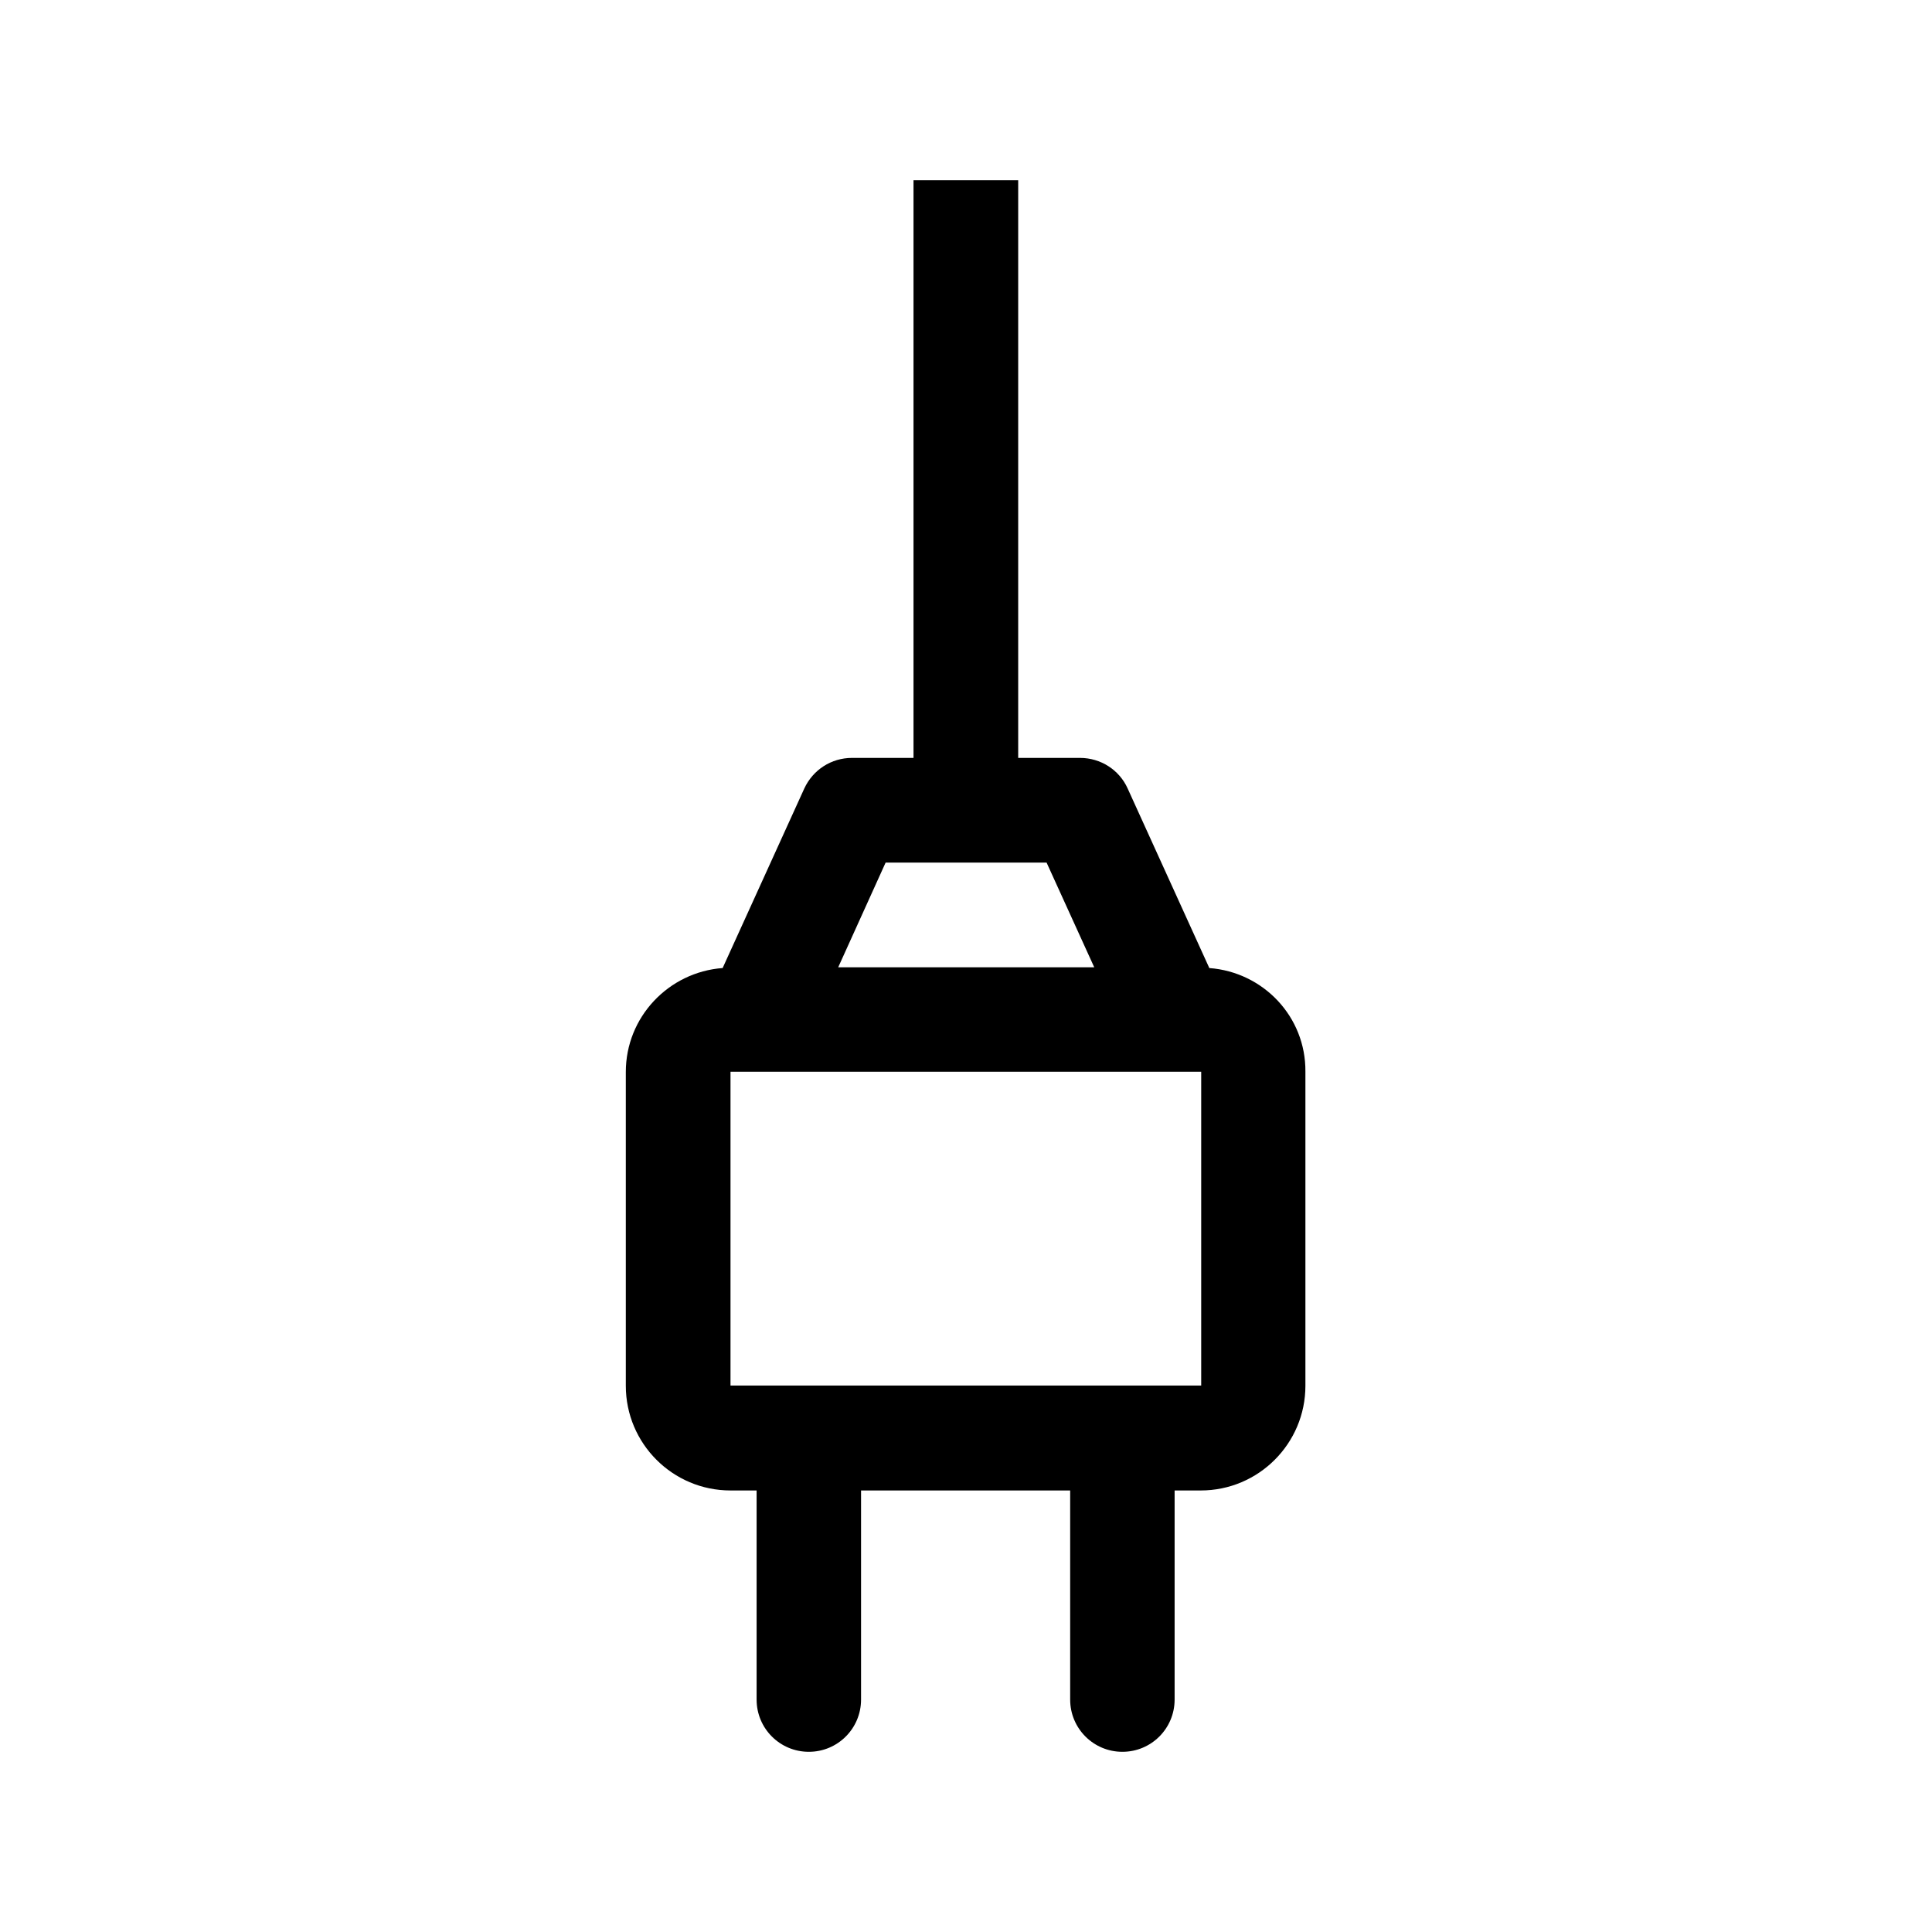
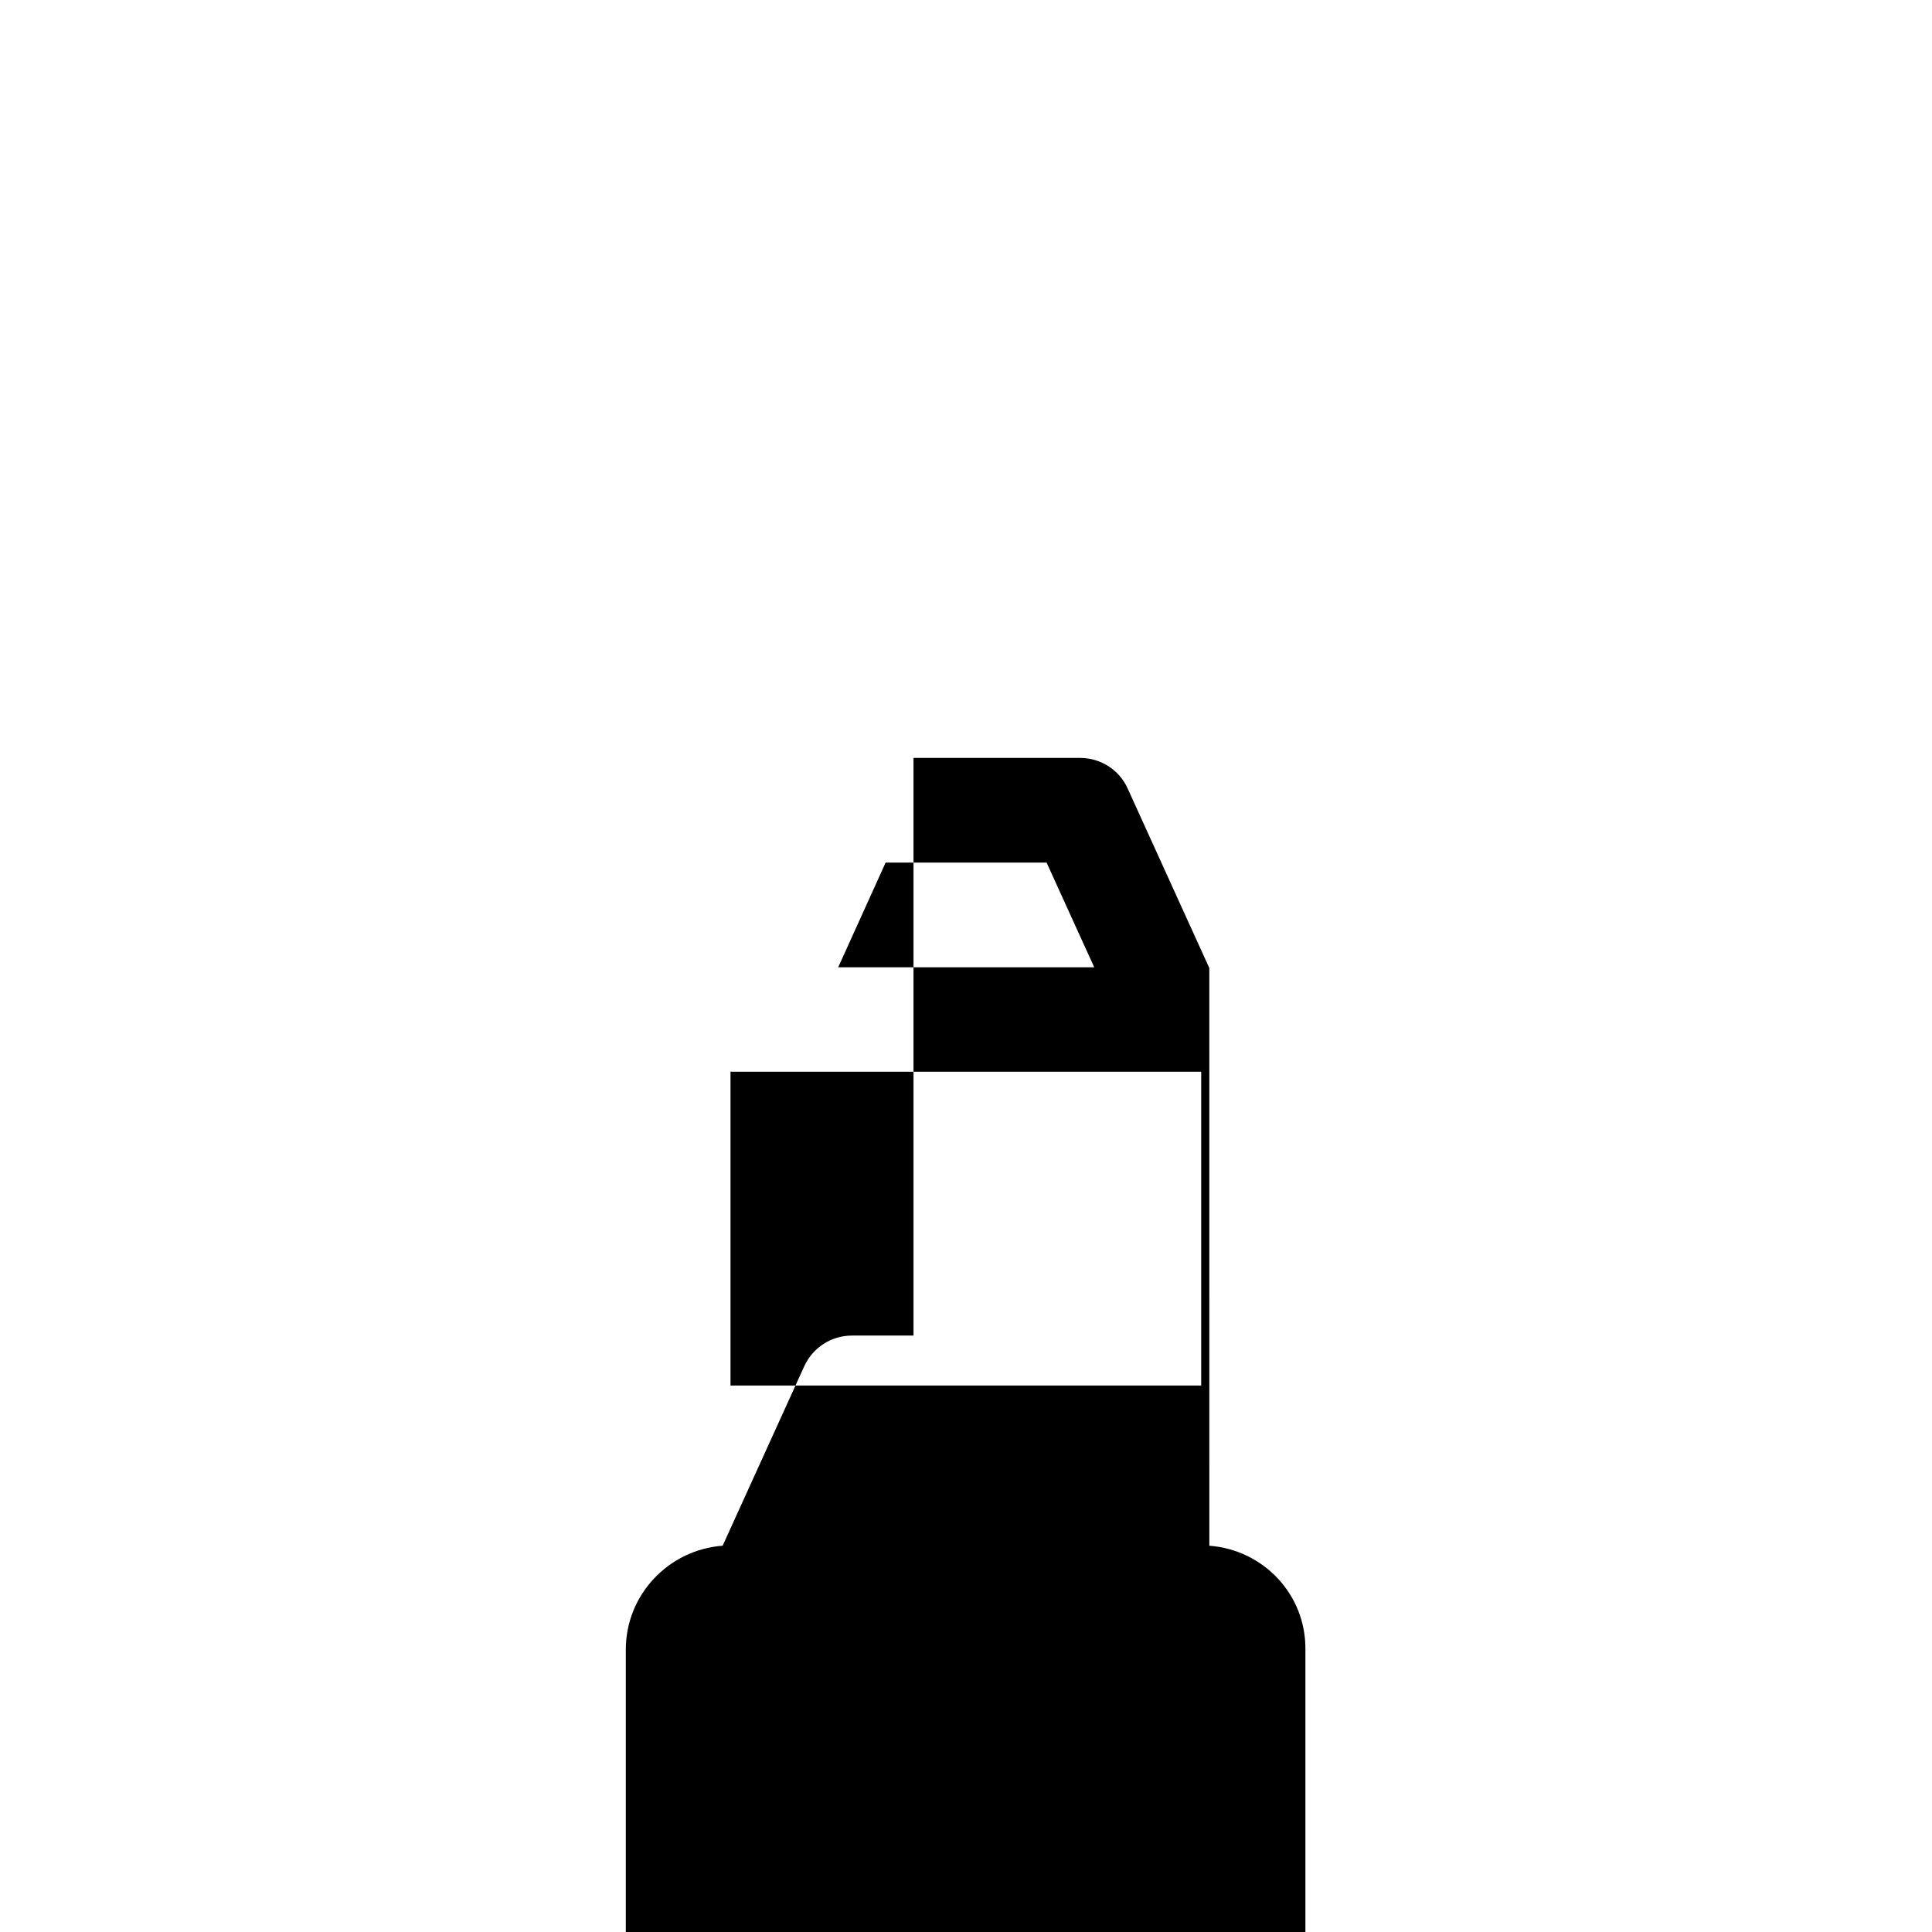
<svg xmlns="http://www.w3.org/2000/svg" fill="#000000" width="800px" height="800px" version="1.1" viewBox="144 144 512 512">
-   <path d="m464.48 400.54-21.629-47.559c-2.215-4.973-7.188-8.129-12.629-8.129h-16.391v-153.09h-27.742v153.09h-16.324c-5.441 0-10.344 3.156-12.629 8.129l-21.629 47.559c-14.309 1.074-25.66 12.965-25.66 27.543v83.164c0 15.316 12.426 27.742 27.742 27.742h6.918v55.418c0 7.656 6.18 13.84 13.84 13.84 7.656 0 13.84-6.18 13.84-13.84v-55.418h55.418v55.418c0 7.656 6.18 13.84 13.84 13.84 7.656 0 13.84-6.18 13.84-13.84v-55.418h6.918c15.316 0 27.742-12.426 27.742-27.742v-83.23c0.133-14.578-11.152-26.398-25.461-27.473zm-85.781-27.945h42.656l12.629 27.742h-67.848zm-41.109 138.65v-83.23h124.74v83.164h-124.74z" />
+   <path d="m464.48 400.54-21.629-47.559c-2.215-4.973-7.188-8.129-12.629-8.129h-16.391h-27.742v153.09h-16.324c-5.441 0-10.344 3.156-12.629 8.129l-21.629 47.559c-14.309 1.074-25.66 12.965-25.66 27.543v83.164c0 15.316 12.426 27.742 27.742 27.742h6.918v55.418c0 7.656 6.18 13.84 13.84 13.84 7.656 0 13.84-6.18 13.84-13.84v-55.418h55.418v55.418c0 7.656 6.18 13.84 13.84 13.84 7.656 0 13.84-6.18 13.84-13.84v-55.418h6.918c15.316 0 27.742-12.426 27.742-27.742v-83.23c0.133-14.578-11.152-26.398-25.461-27.473zm-85.781-27.945h42.656l12.629 27.742h-67.848zm-41.109 138.65v-83.23h124.74v83.164h-124.74z" />
</svg>